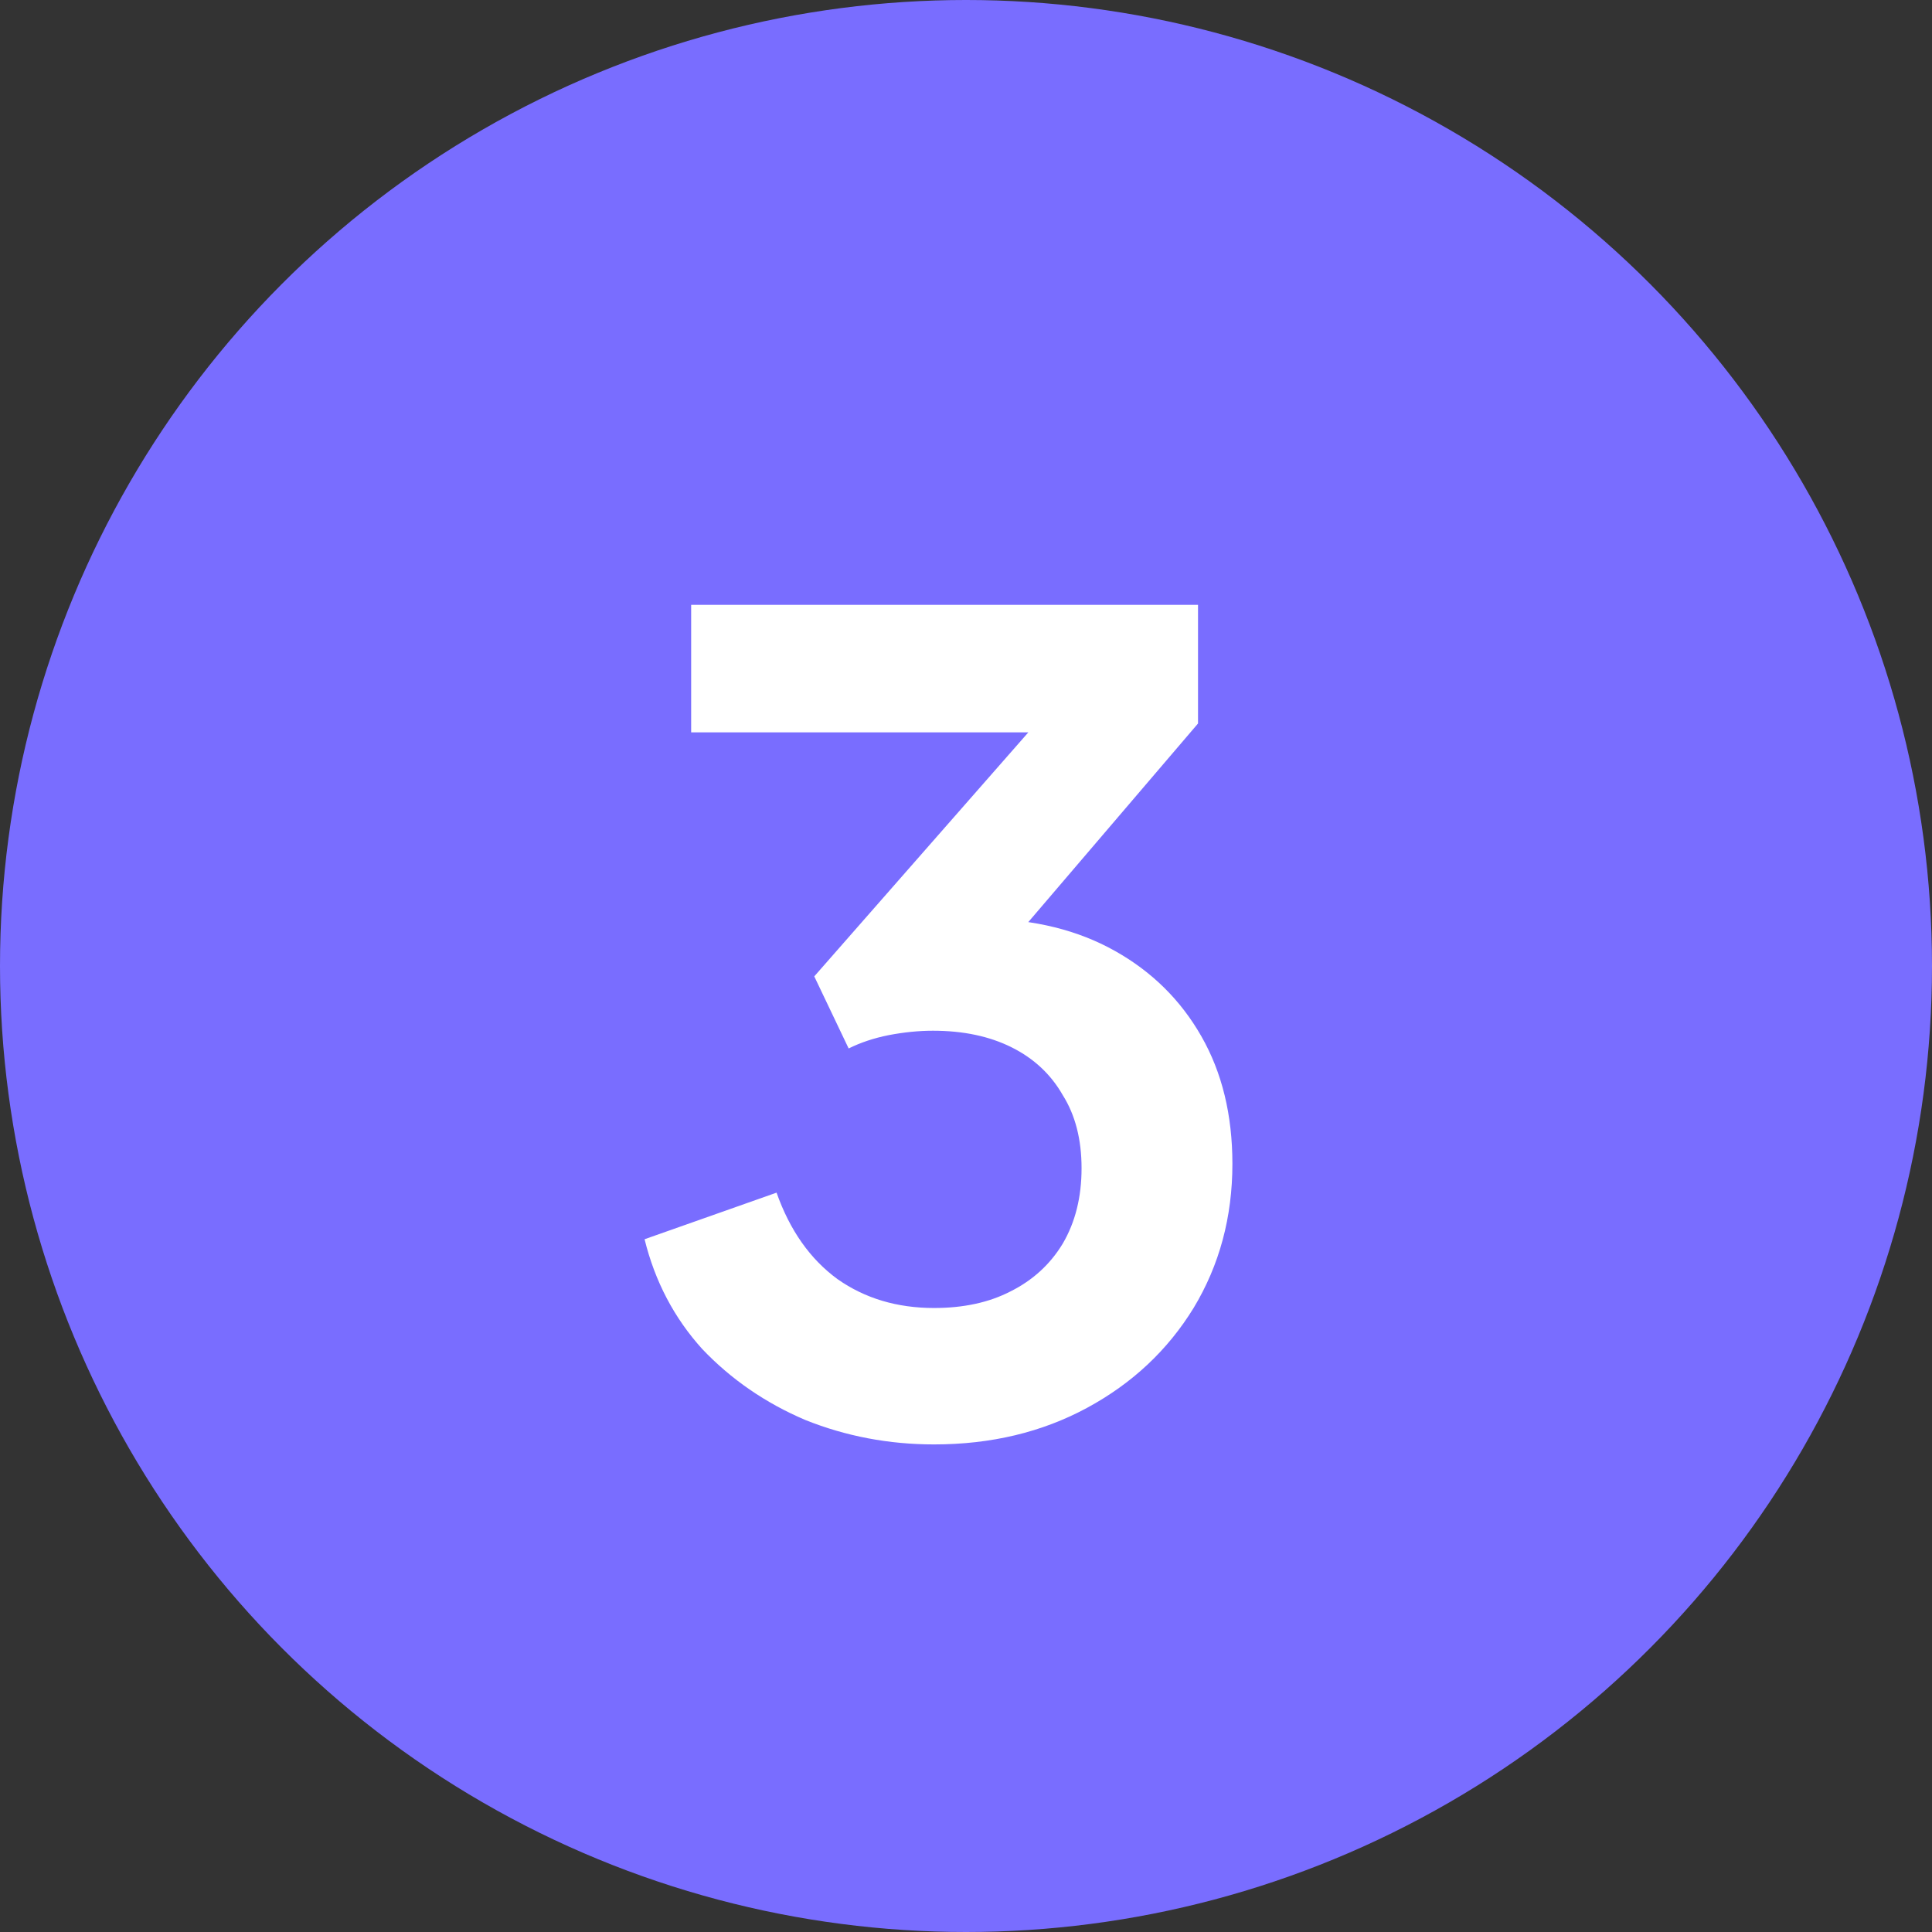
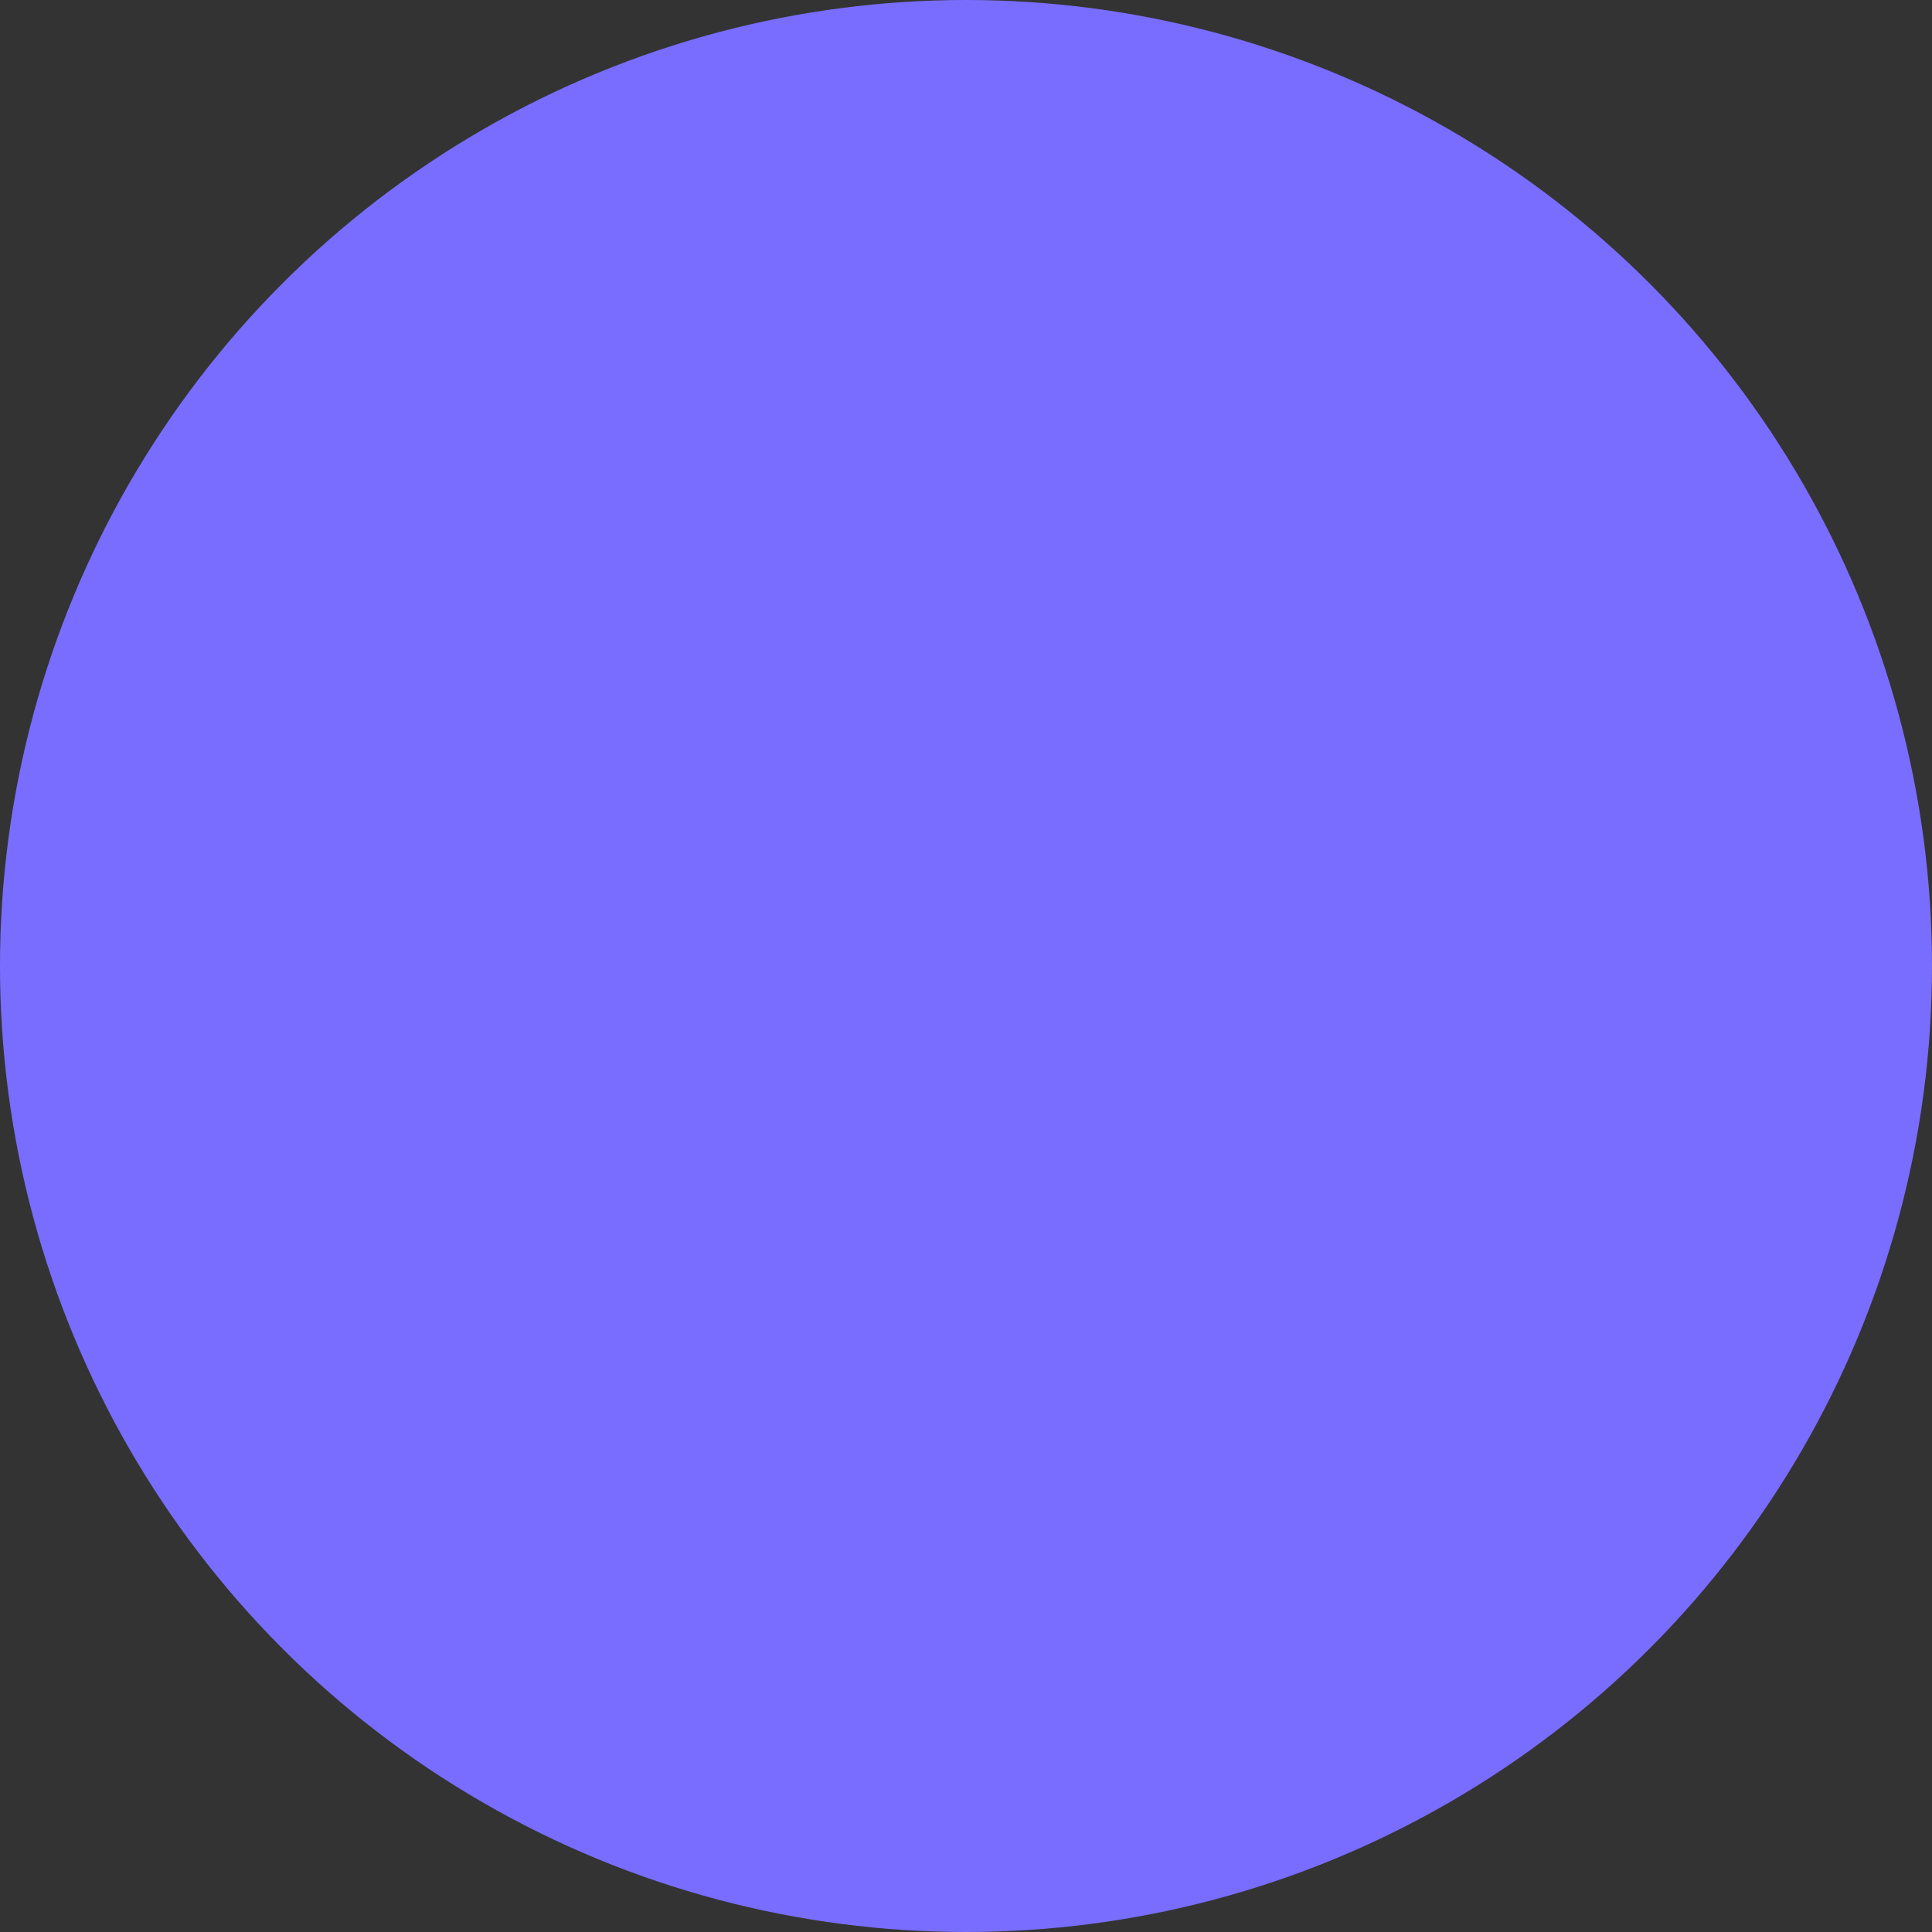
<svg xmlns="http://www.w3.org/2000/svg" width="54" height="54" viewBox="0 0 54 54" fill="none">
  <rect x="0" y="0" width="54" height="54" fill="#333333" stroke="none" />
  <circle cx="27" cy="27" r="27" fill="#796DFF" />
-   <path d="M26.107 40.372C24.847 40.372 23.648 40.145 22.511 39.69C21.395 39.215 20.434 38.553 19.628 37.706C18.843 36.838 18.306 35.815 18.016 34.637L21.705 33.335C22.077 34.389 22.646 35.195 23.41 35.753C24.175 36.29 25.074 36.559 26.107 36.559C26.934 36.559 27.647 36.404 28.246 36.094C28.866 35.784 29.352 35.34 29.703 34.761C30.055 34.162 30.23 33.459 30.23 32.653C30.23 31.847 30.055 31.165 29.703 30.607C29.373 30.028 28.897 29.584 28.277 29.274C27.657 28.964 26.924 28.809 26.076 28.809C25.684 28.809 25.27 28.85 24.836 28.933C24.423 29.016 24.051 29.14 23.72 29.305L22.759 27.29L28.742 20.47H19.318V16.905H33.485V20.222L27.471 27.259L27.533 25.678C28.918 25.699 30.127 25.998 31.16 26.577C32.194 27.156 33 27.951 33.578 28.964C34.157 29.977 34.446 31.165 34.446 32.529C34.446 34.017 34.085 35.36 33.361 36.559C32.638 37.737 31.646 38.667 30.385 39.349C29.125 40.031 27.699 40.372 26.107 40.372Z" fill="white" />
</svg>